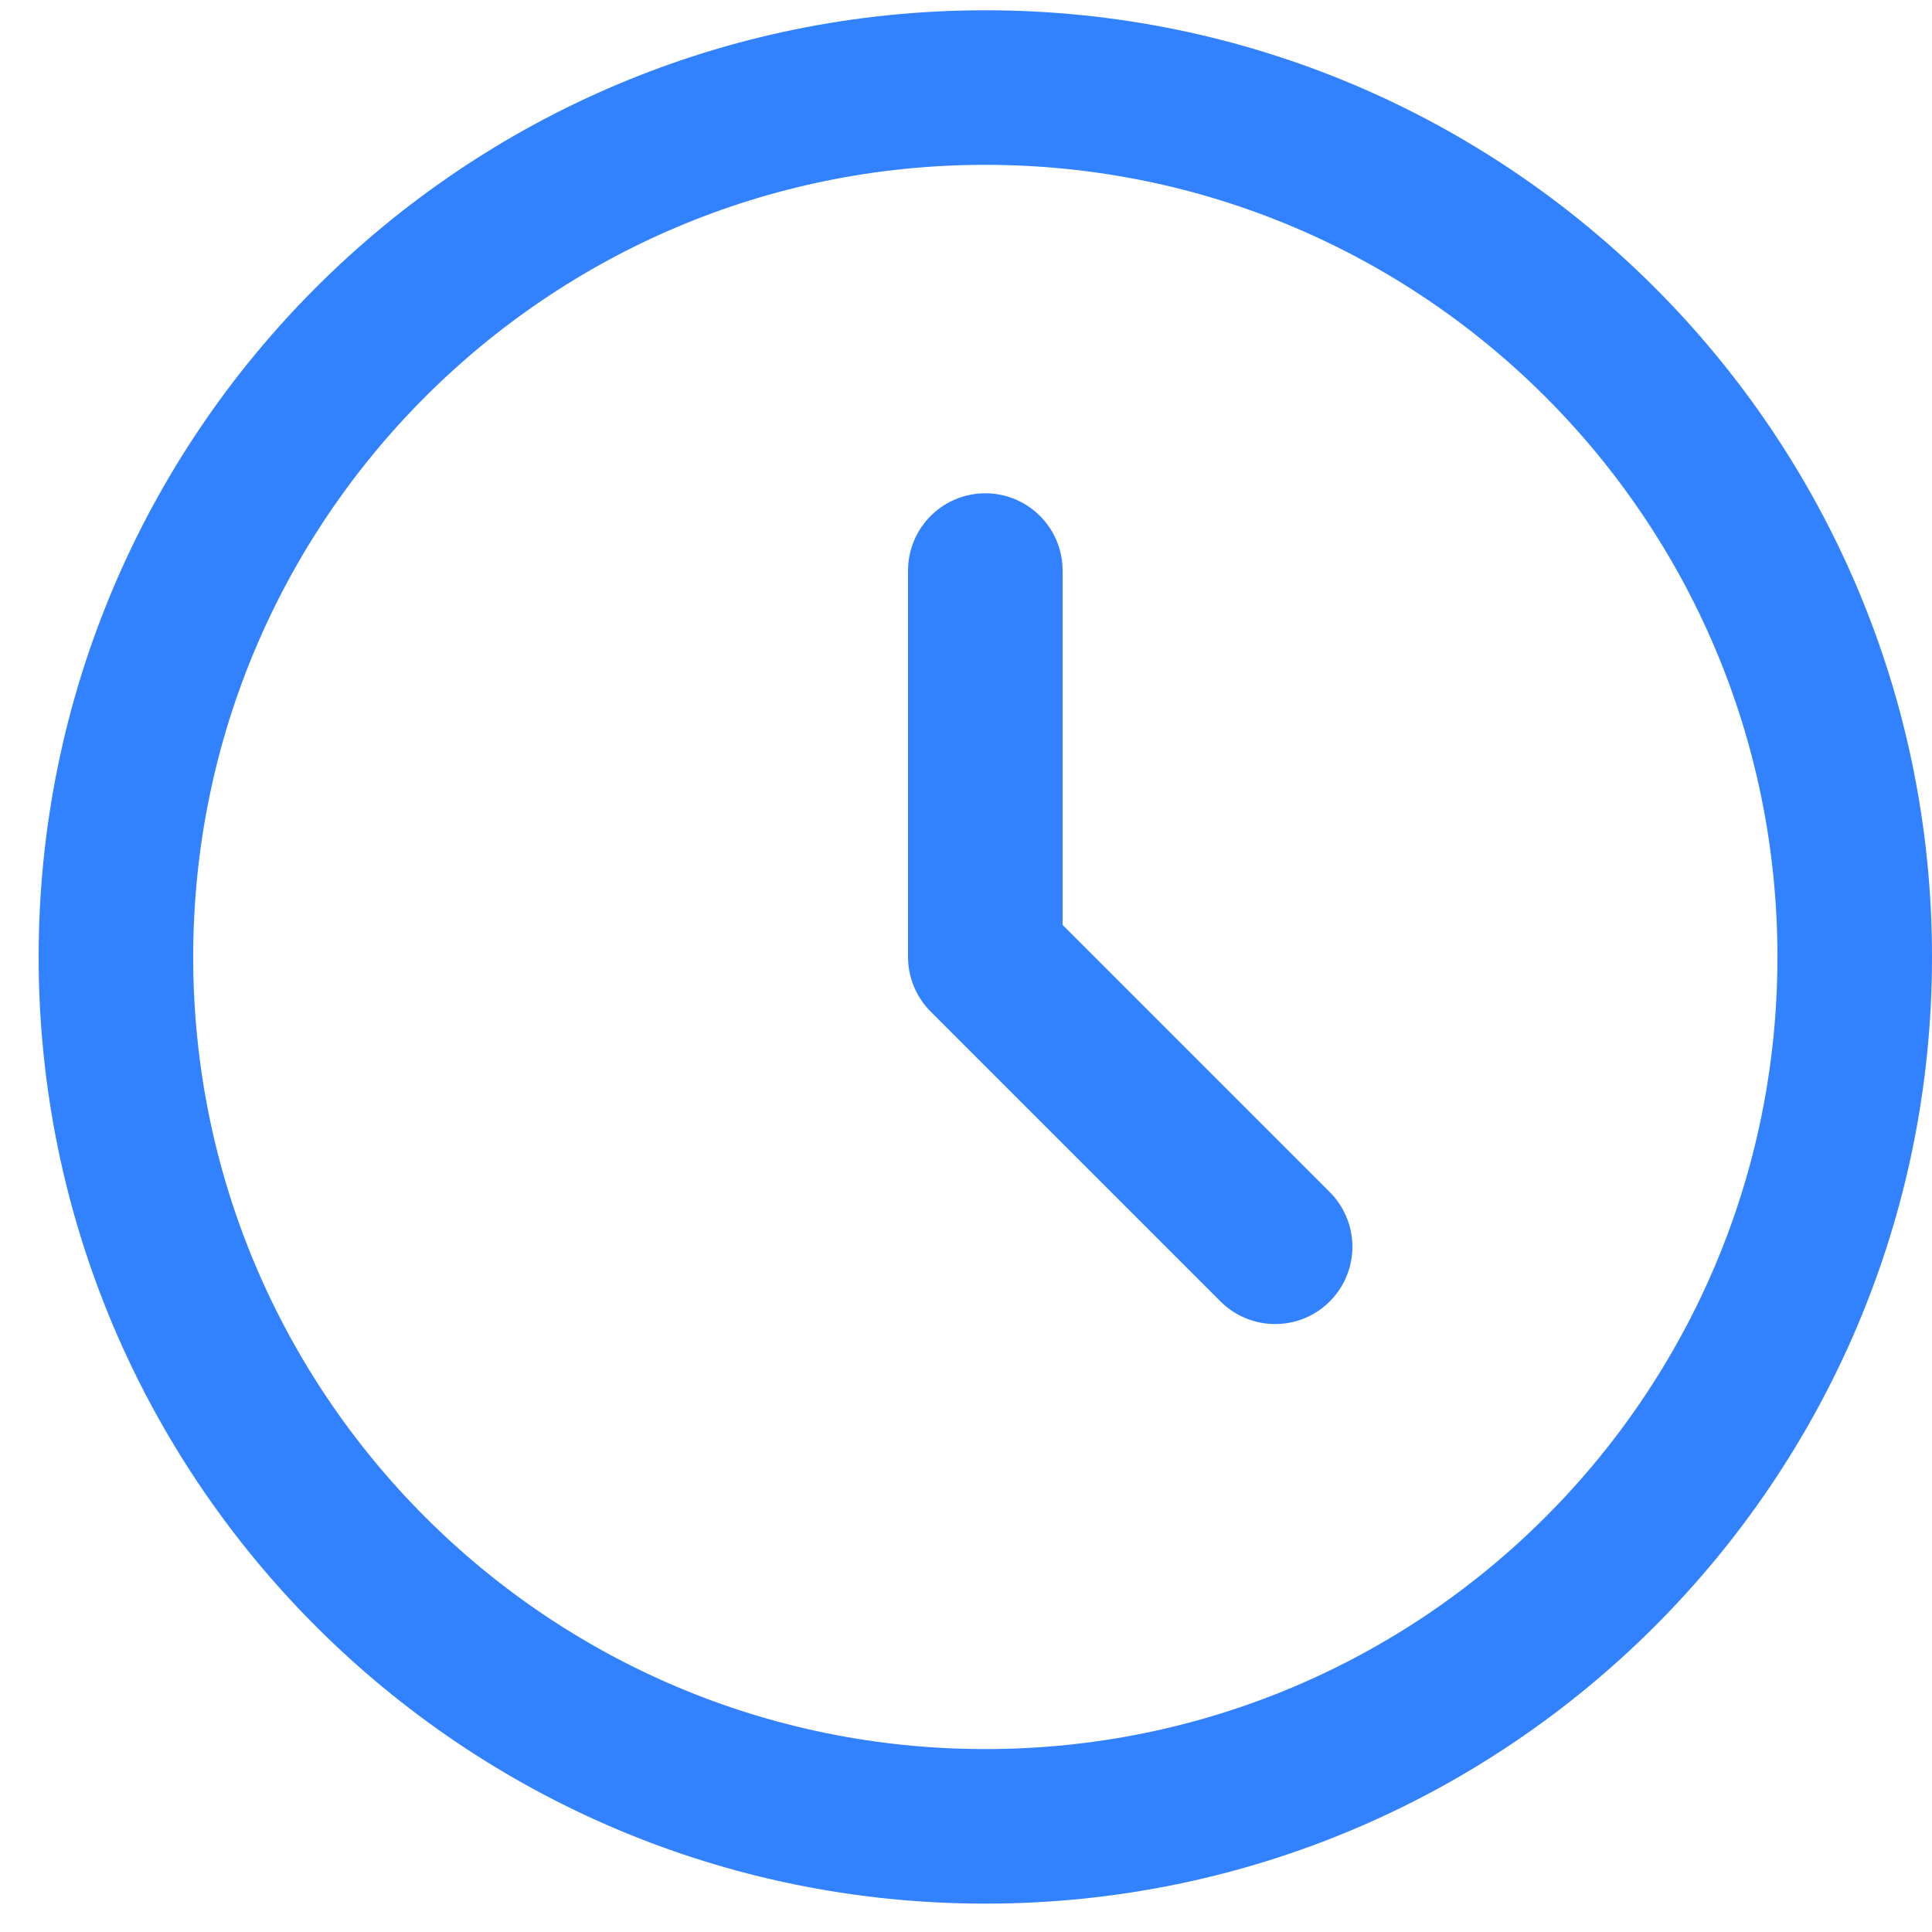
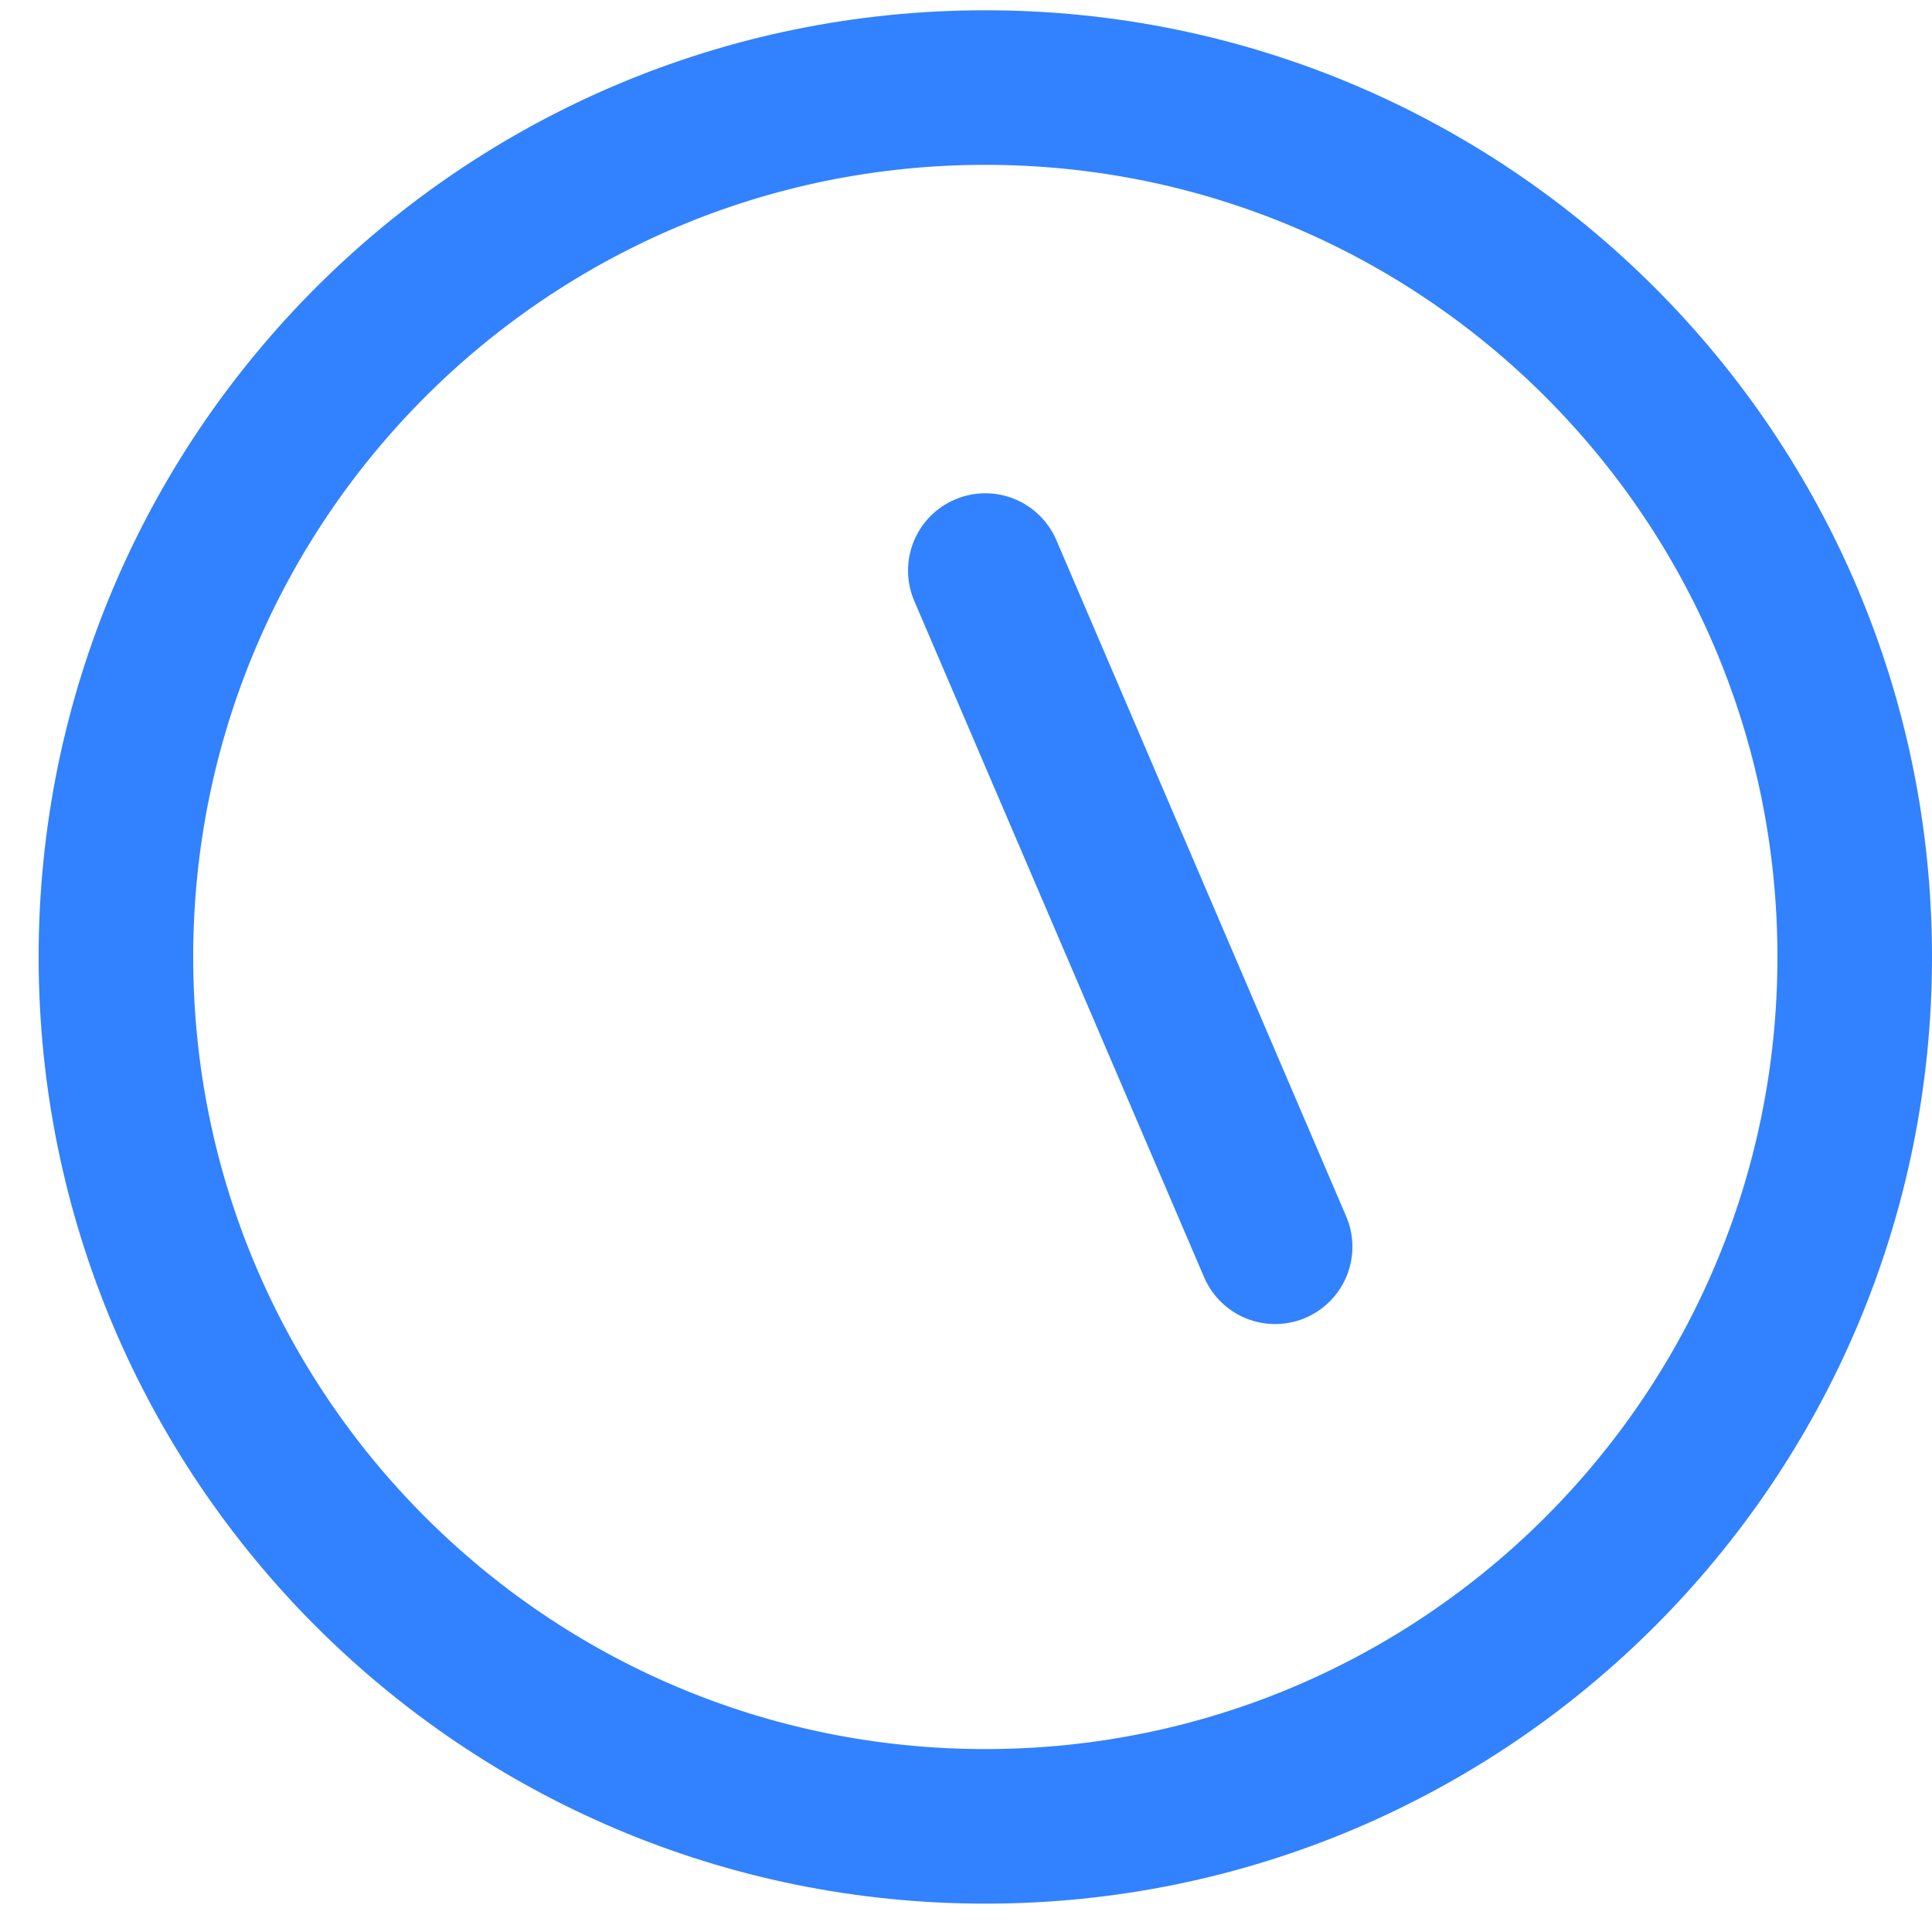
<svg xmlns="http://www.w3.org/2000/svg" width="25" height="25" viewBox="0 0 25 25" fill="none">
-   <path d="M12.75 7.383V12.383L16.5 16.133M24 12.383C24 18.596 18.963 23.633 12.75 23.633C6.536 23.633 1.5 18.596 1.5 12.383C1.5 6.17 6.536 1.133 12.75 1.133C18.963 1.133 24 6.17 24 12.383Z" stroke="#3281FF" stroke-width="2" stroke-linecap="round" stroke-linejoin="round" />
+   <path d="M12.75 7.383L16.5 16.133M24 12.383C24 18.596 18.963 23.633 12.75 23.633C6.536 23.633 1.5 18.596 1.5 12.383C1.5 6.17 6.536 1.133 12.75 1.133C18.963 1.133 24 6.17 24 12.383Z" stroke="#3281FF" stroke-width="2" stroke-linecap="round" stroke-linejoin="round" />
</svg>